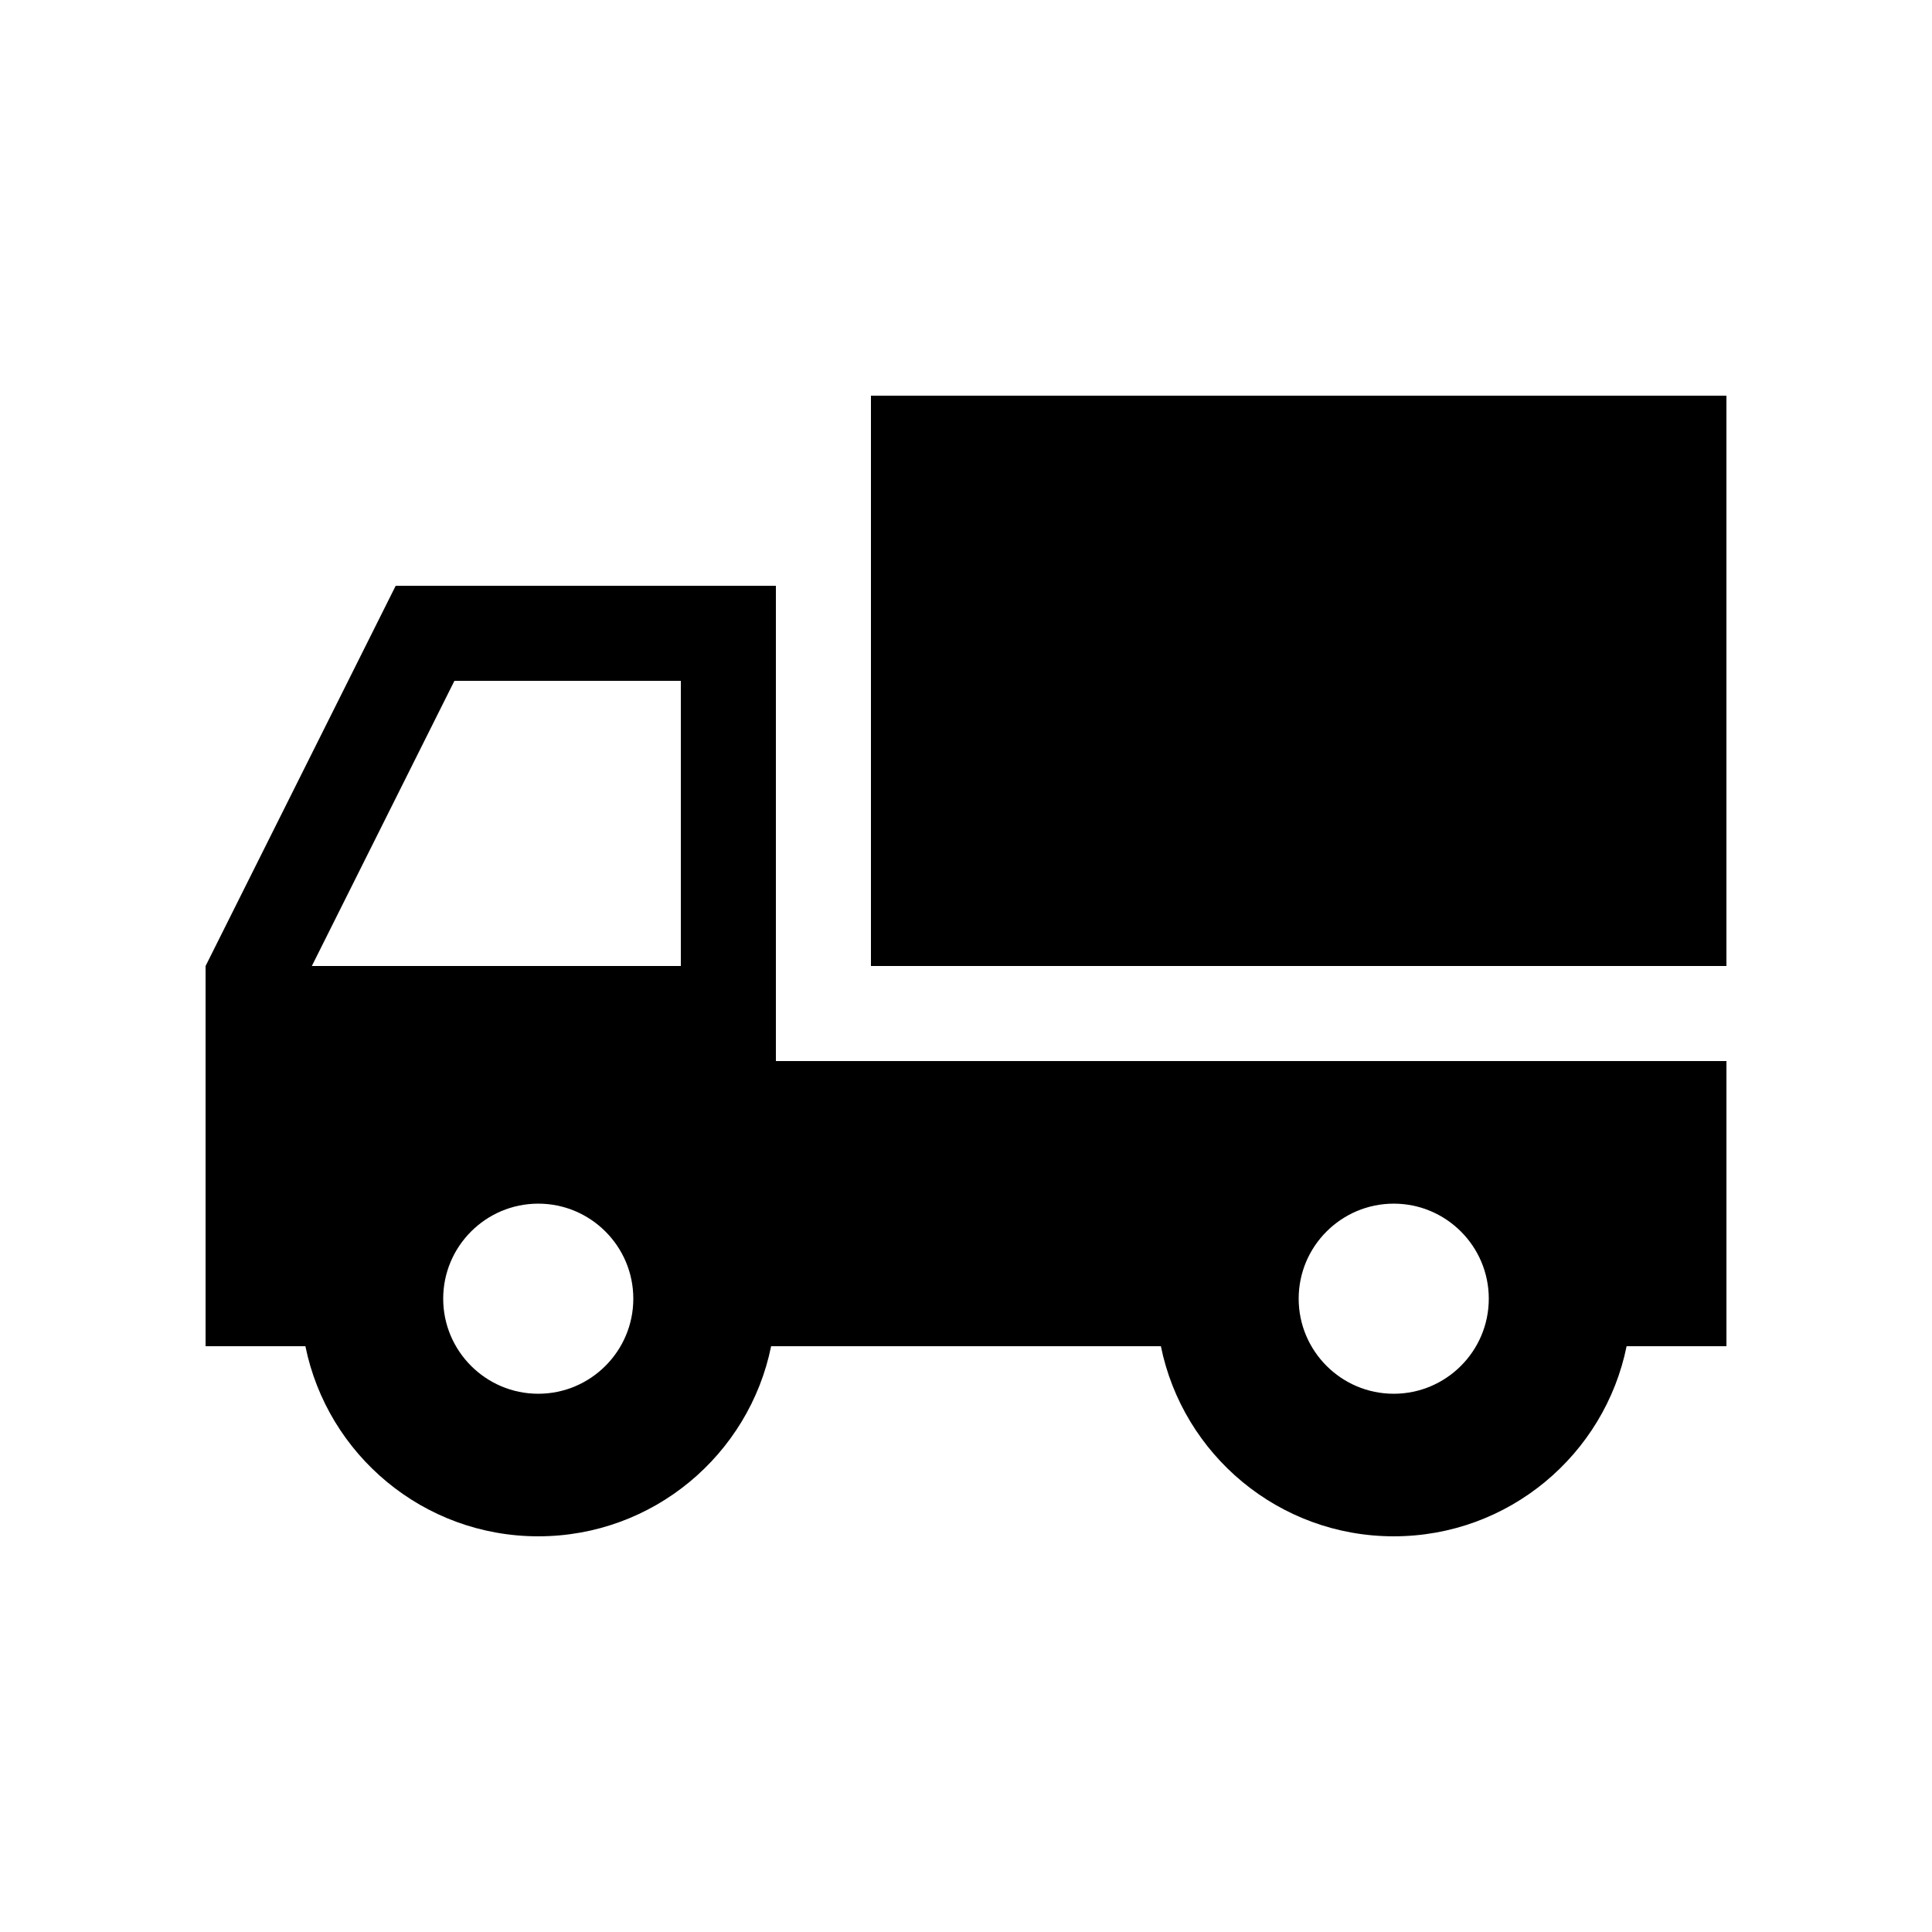
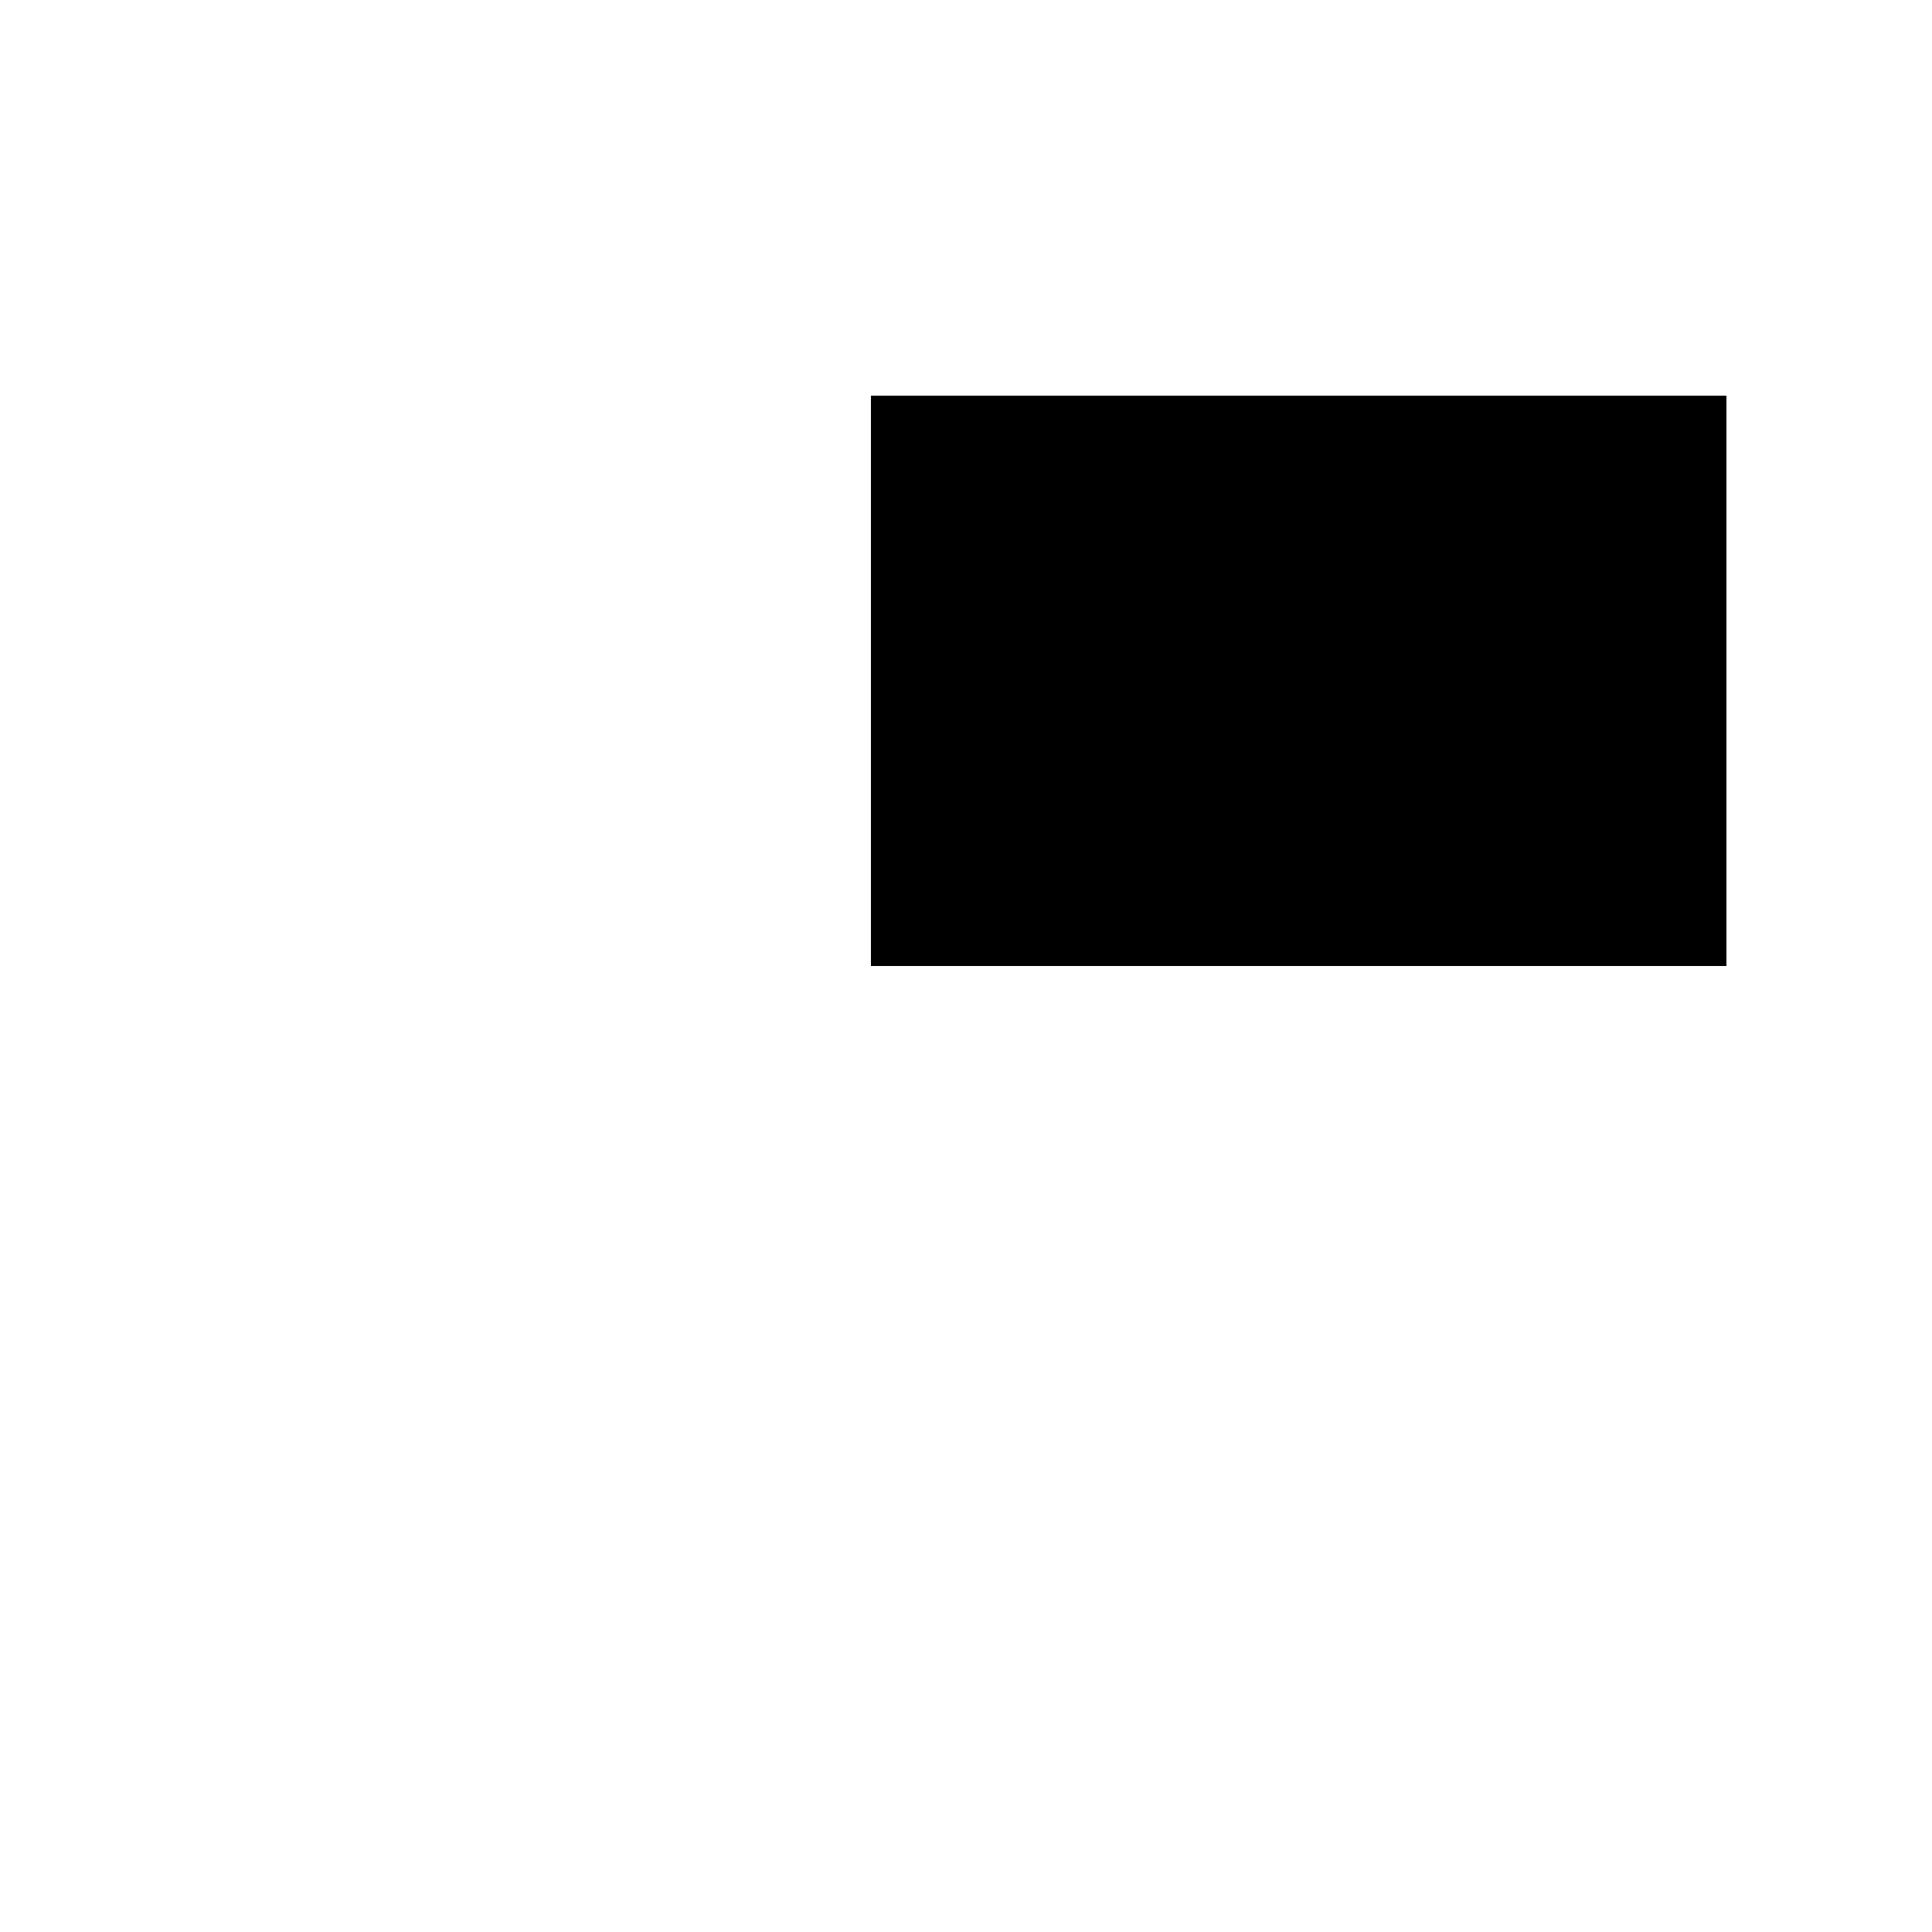
<svg xmlns="http://www.w3.org/2000/svg" fill="#000000" width="800px" height="800px" version="1.1" viewBox="144 144 512 512">
  <g>
-     <path d="m349.62 425.19v-125.95h-100.76l-50.379 100.76v100.76h26.453c5.836 28.742 31.246 50.379 61.711 50.379s55.879-21.637 61.711-50.379h103.29c5.832 28.742 31.246 50.379 61.711 50.379 30.465 0 55.879-21.637 61.711-50.379h26.457v-75.574zm-62.977 88.168c-13.891 0-25.191-11.301-25.191-25.191 0-13.891 11.301-25.188 25.191-25.188s25.191 11.297 25.191 25.188c0 13.891-11.301 25.191-25.191 25.191zm-22.219-188.93h60.004v75.574h-97.789zm248.93 188.93c-13.891 0-25.191-11.301-25.191-25.191 0-13.891 11.301-25.188 25.191-25.188s25.191 11.297 25.191 25.188c0 13.891-11.301 25.191-25.191 25.191z" />
    <path d="m374.81 248.86h226.71v151.14h-226.71z" />
  </g>
</svg>